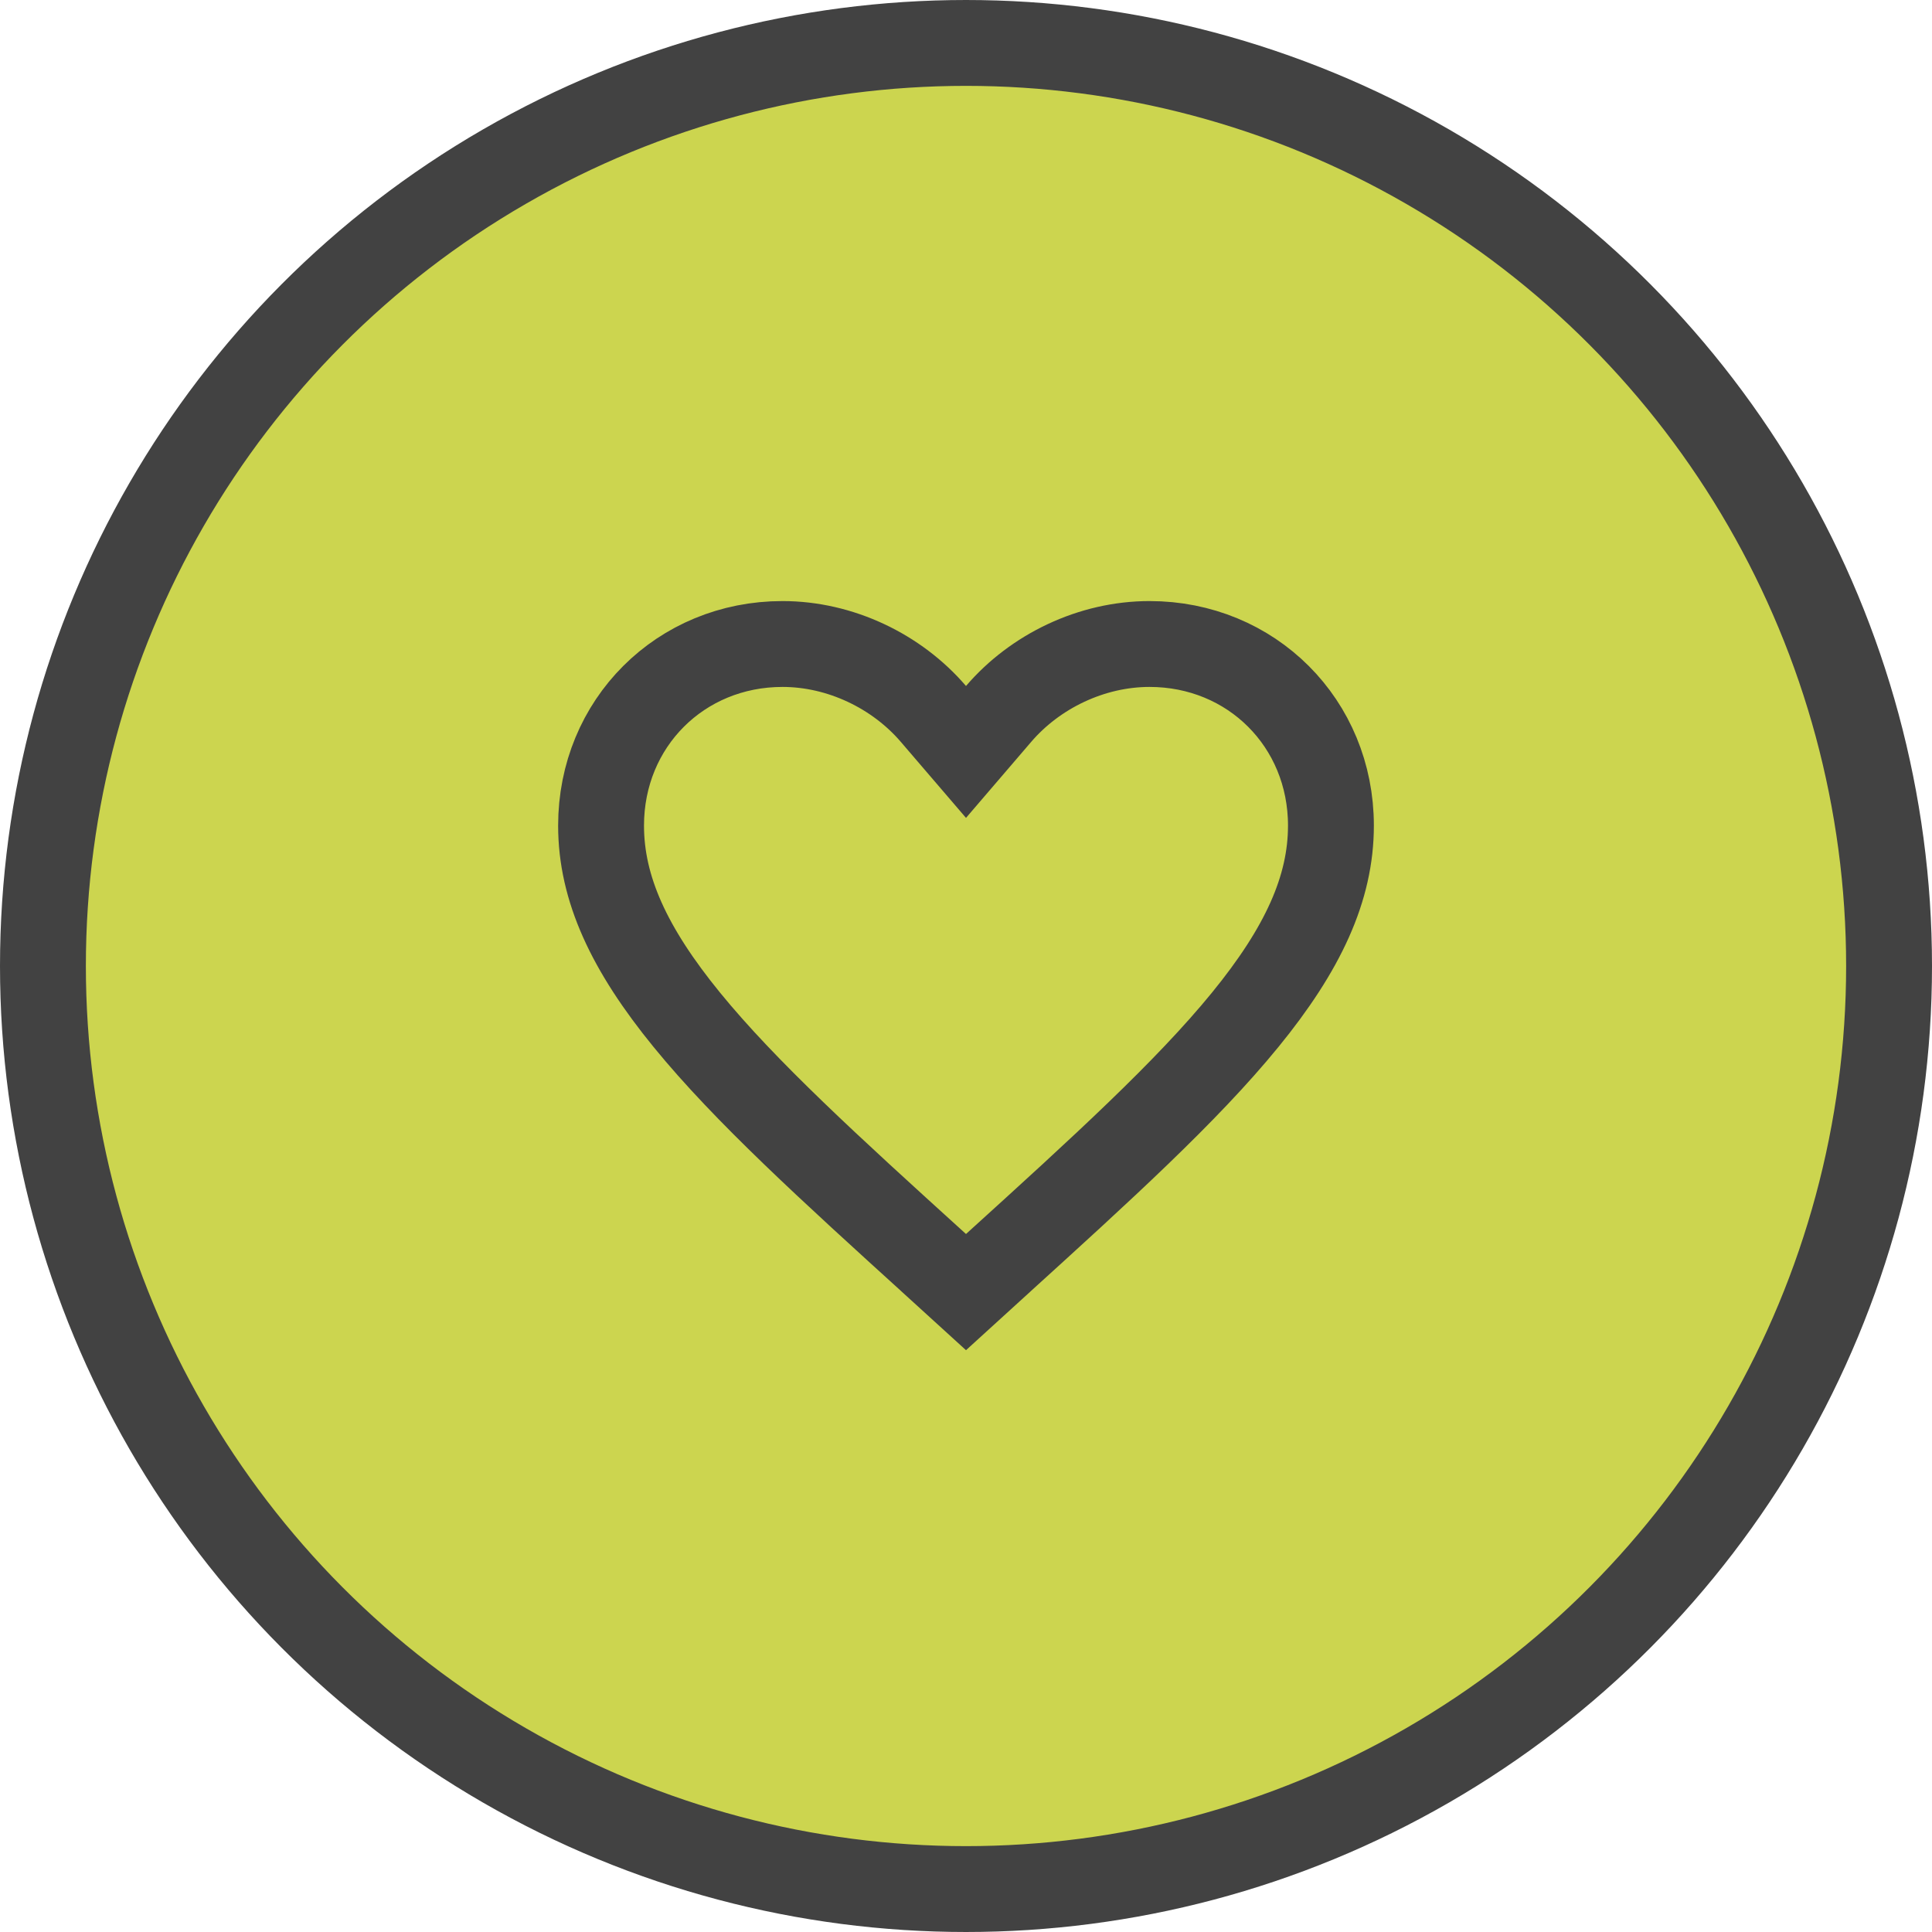
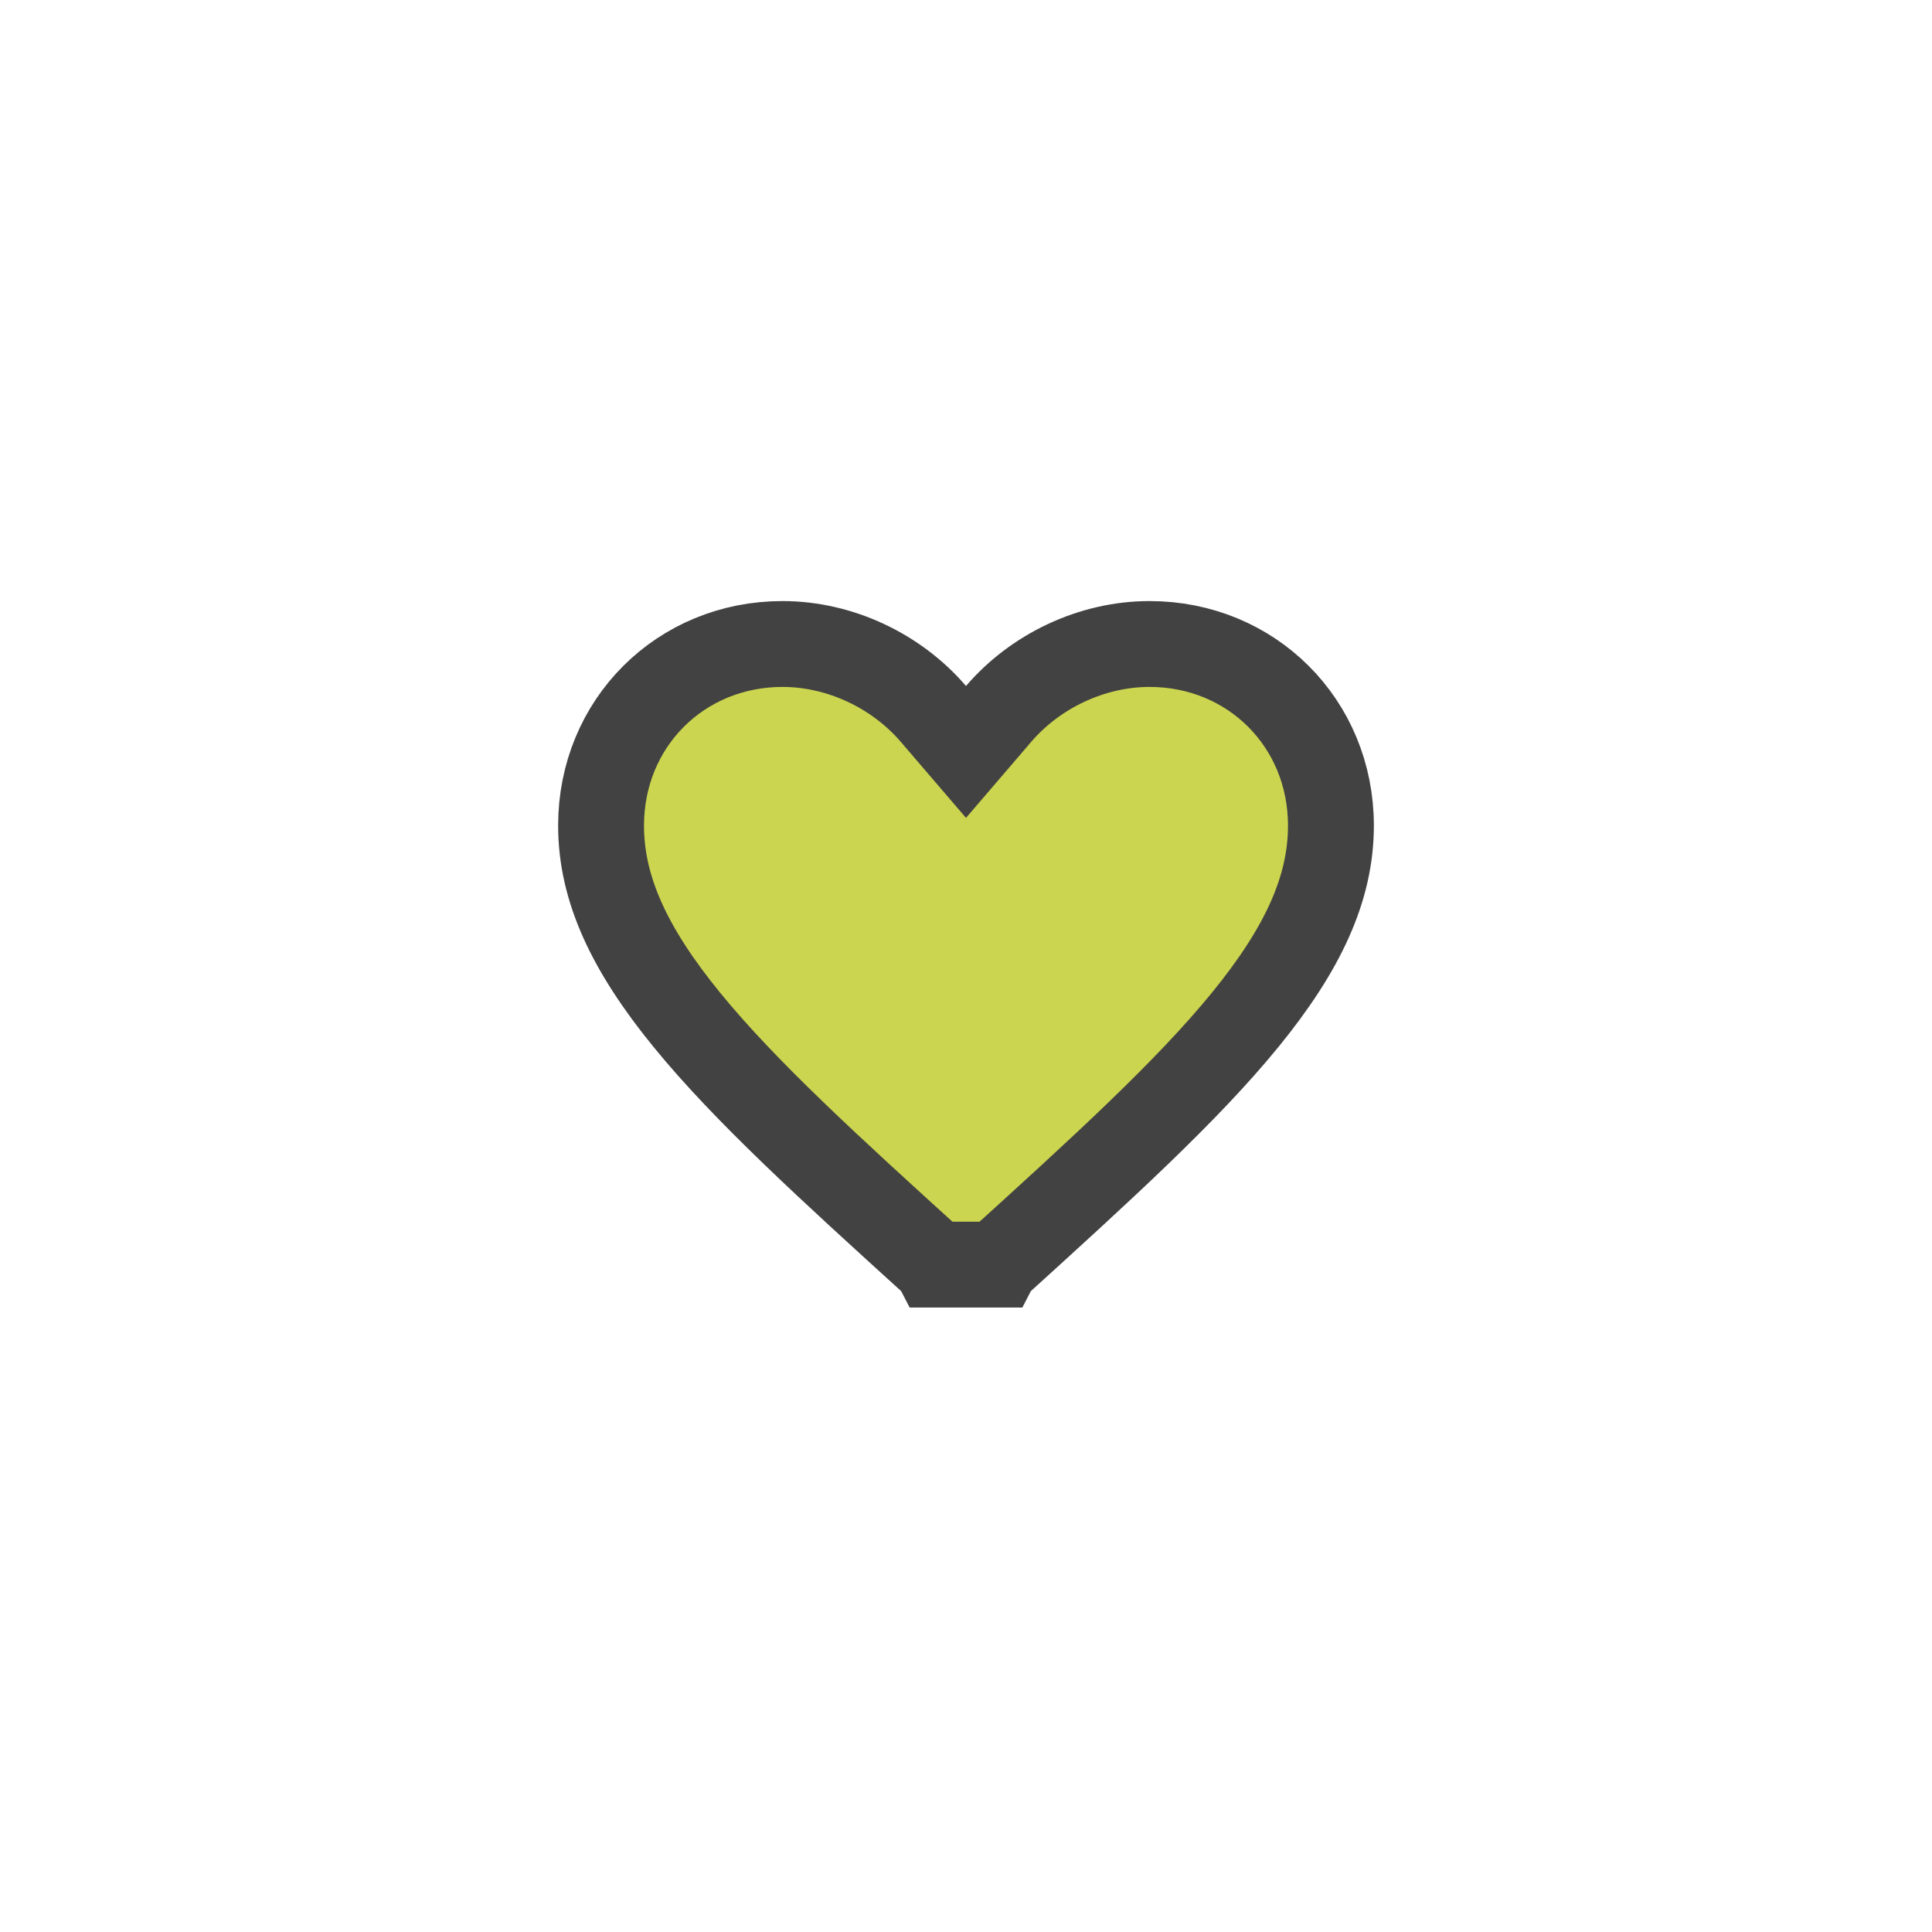
<svg xmlns="http://www.w3.org/2000/svg" width="45" height="45" viewBox="0 0 45 45" fill="none">
-   <circle cx="22.5" cy="22.5" r="21.5" fill="#CCD54F" stroke="#424242" stroke-width="2" />
-   <path d="M21.796 29.455L21.795 29.453C19.329 27.215 17.363 25.426 16.001 23.758C14.651 22.105 14 20.694 14 19.23C14 16.844 15.851 15 18.225 15C19.575 15 20.888 15.634 21.741 16.629L22.5 17.514L23.259 16.629C24.112 15.634 25.425 15 26.775 15C29.149 15 31 16.844 31 19.23C31 20.694 30.349 22.105 28.999 23.758C27.637 25.426 25.671 27.215 23.205 29.453L23.204 29.455L22.5 30.096L21.796 29.455Z" fill="#CCD54F" stroke="#424242" stroke-width="2" />
+   <path d="M21.796 29.455L21.795 29.453C19.329 27.215 17.363 25.426 16.001 23.758C14.651 22.105 14 20.694 14 19.23C14 16.844 15.851 15 18.225 15C19.575 15 20.888 15.634 21.741 16.629L22.5 17.514L23.259 16.629C24.112 15.634 25.425 15 26.775 15C29.149 15 31 16.844 31 19.23C31 20.694 30.349 22.105 28.999 23.758C27.637 25.426 25.671 27.215 23.205 29.453L23.204 29.455L21.796 29.455Z" fill="#CCD54F" stroke="#424242" stroke-width="2" />
</svg>